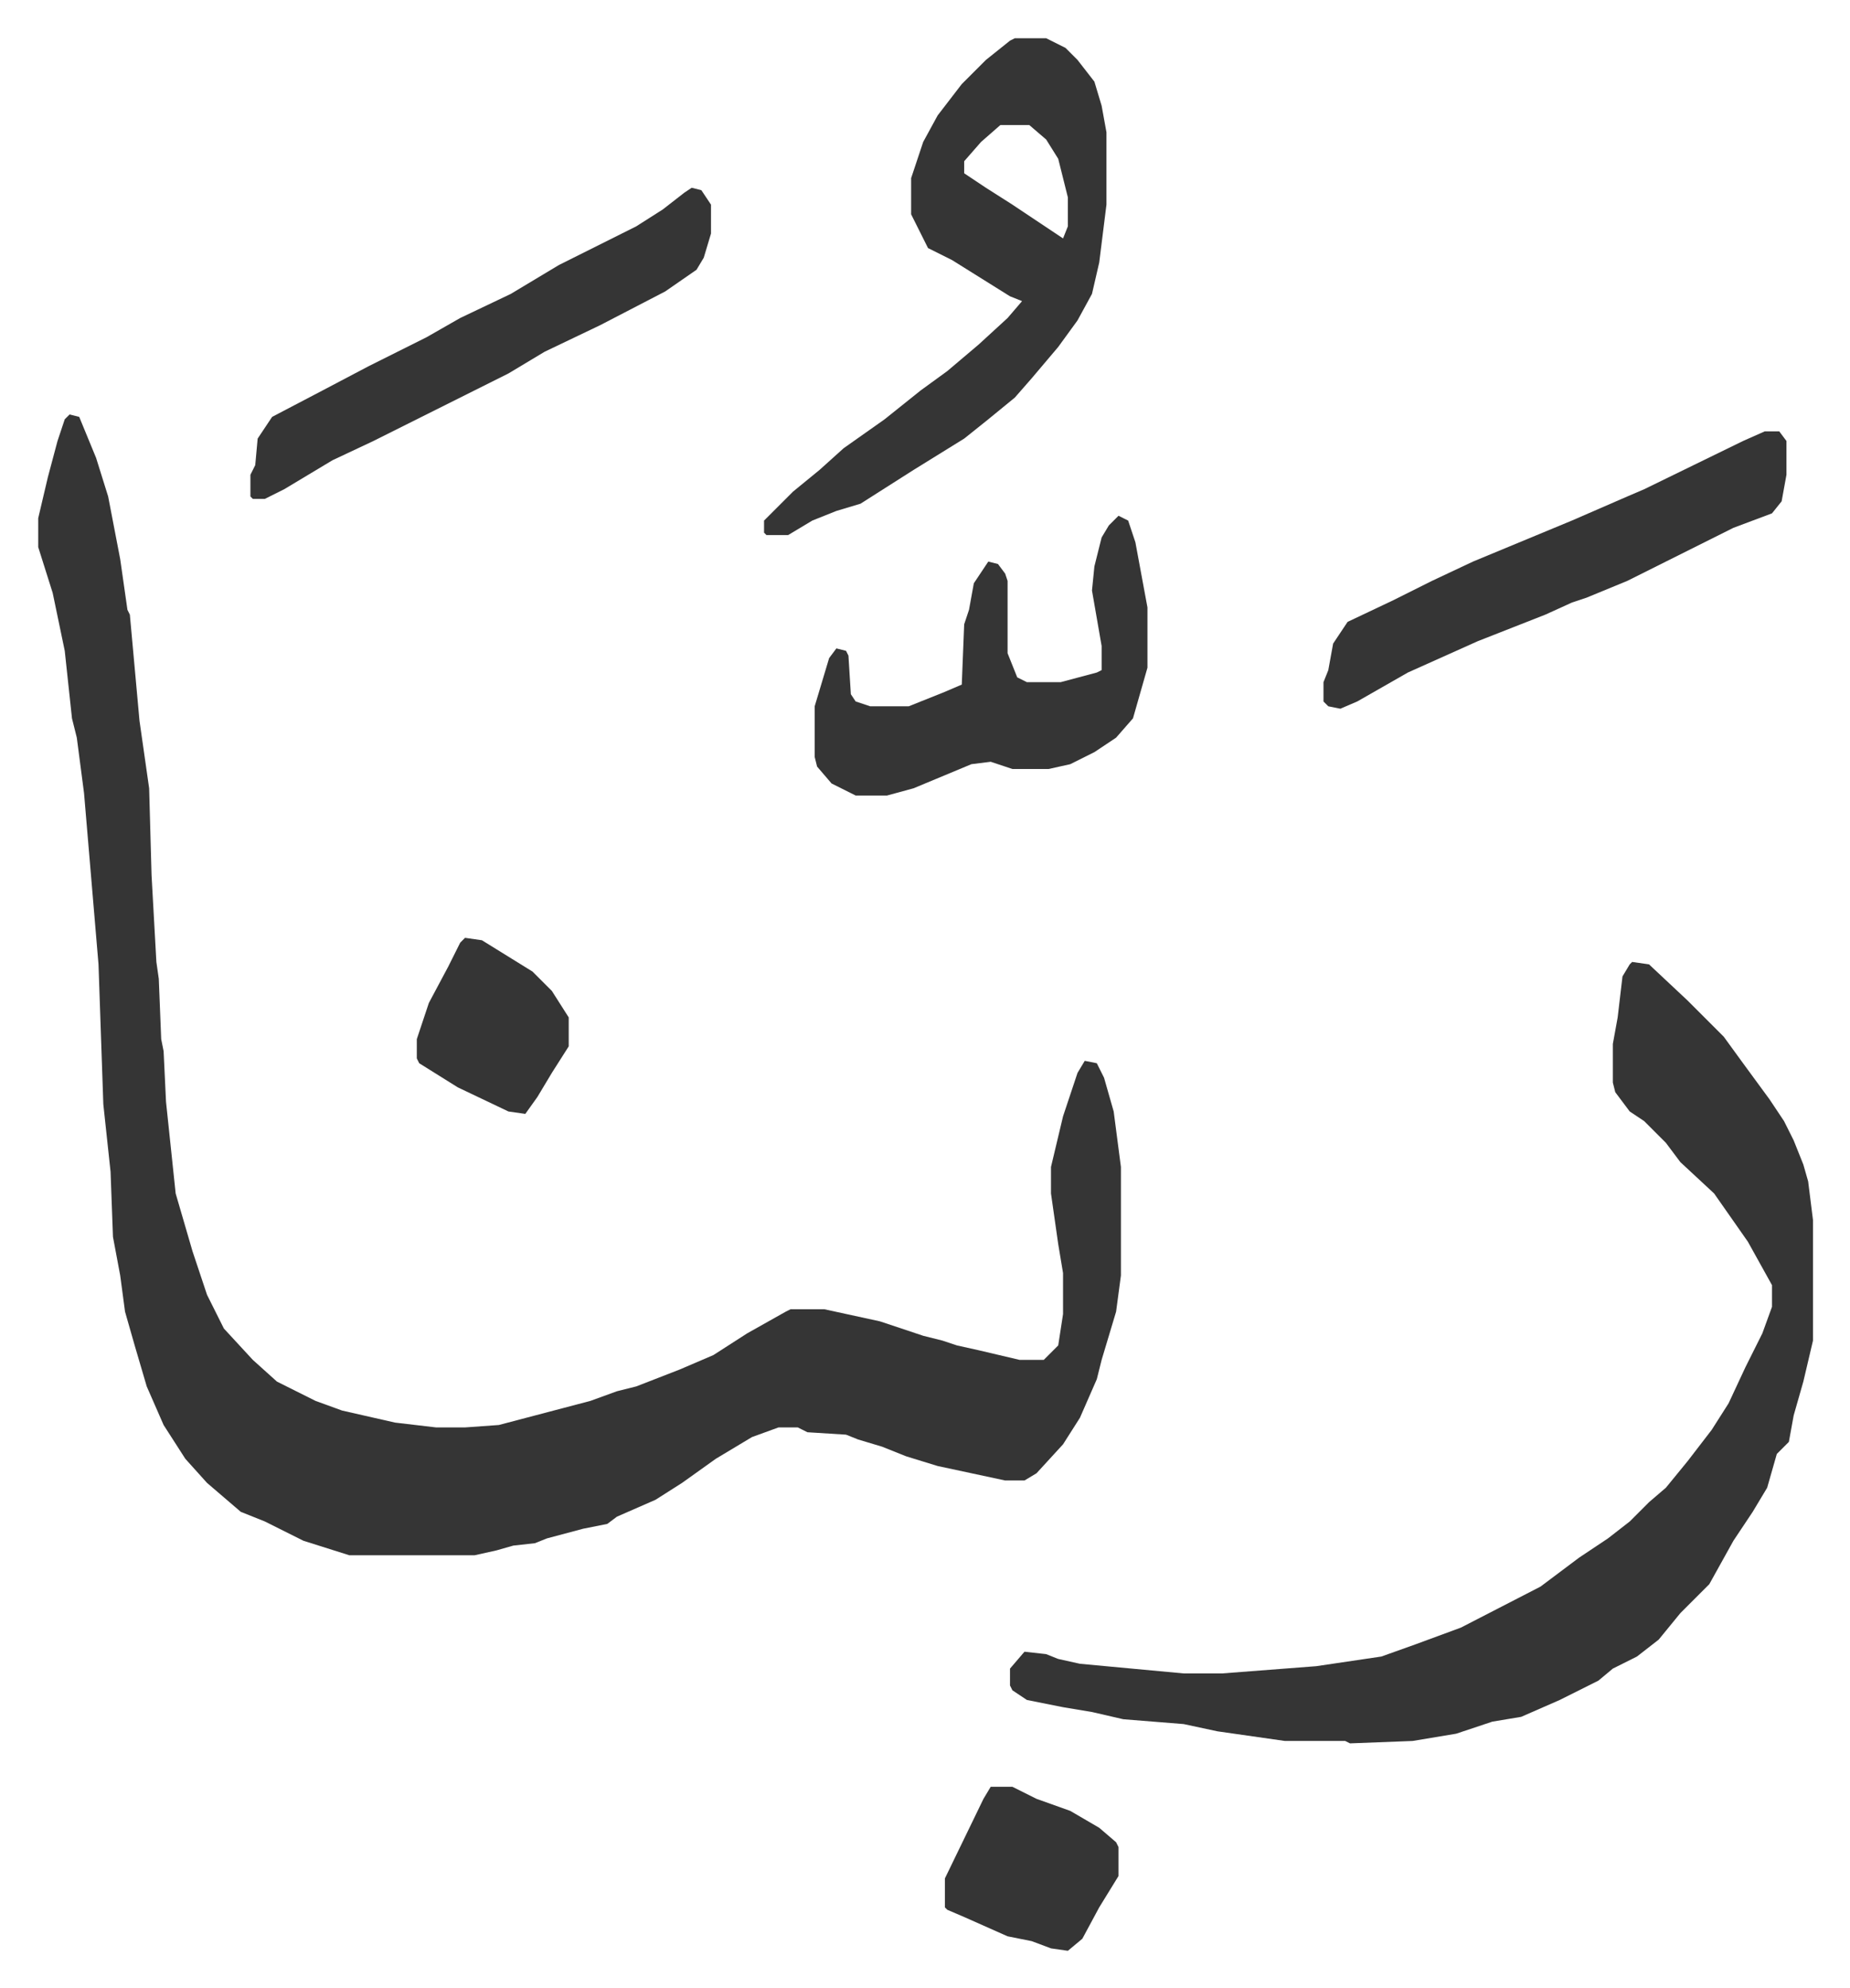
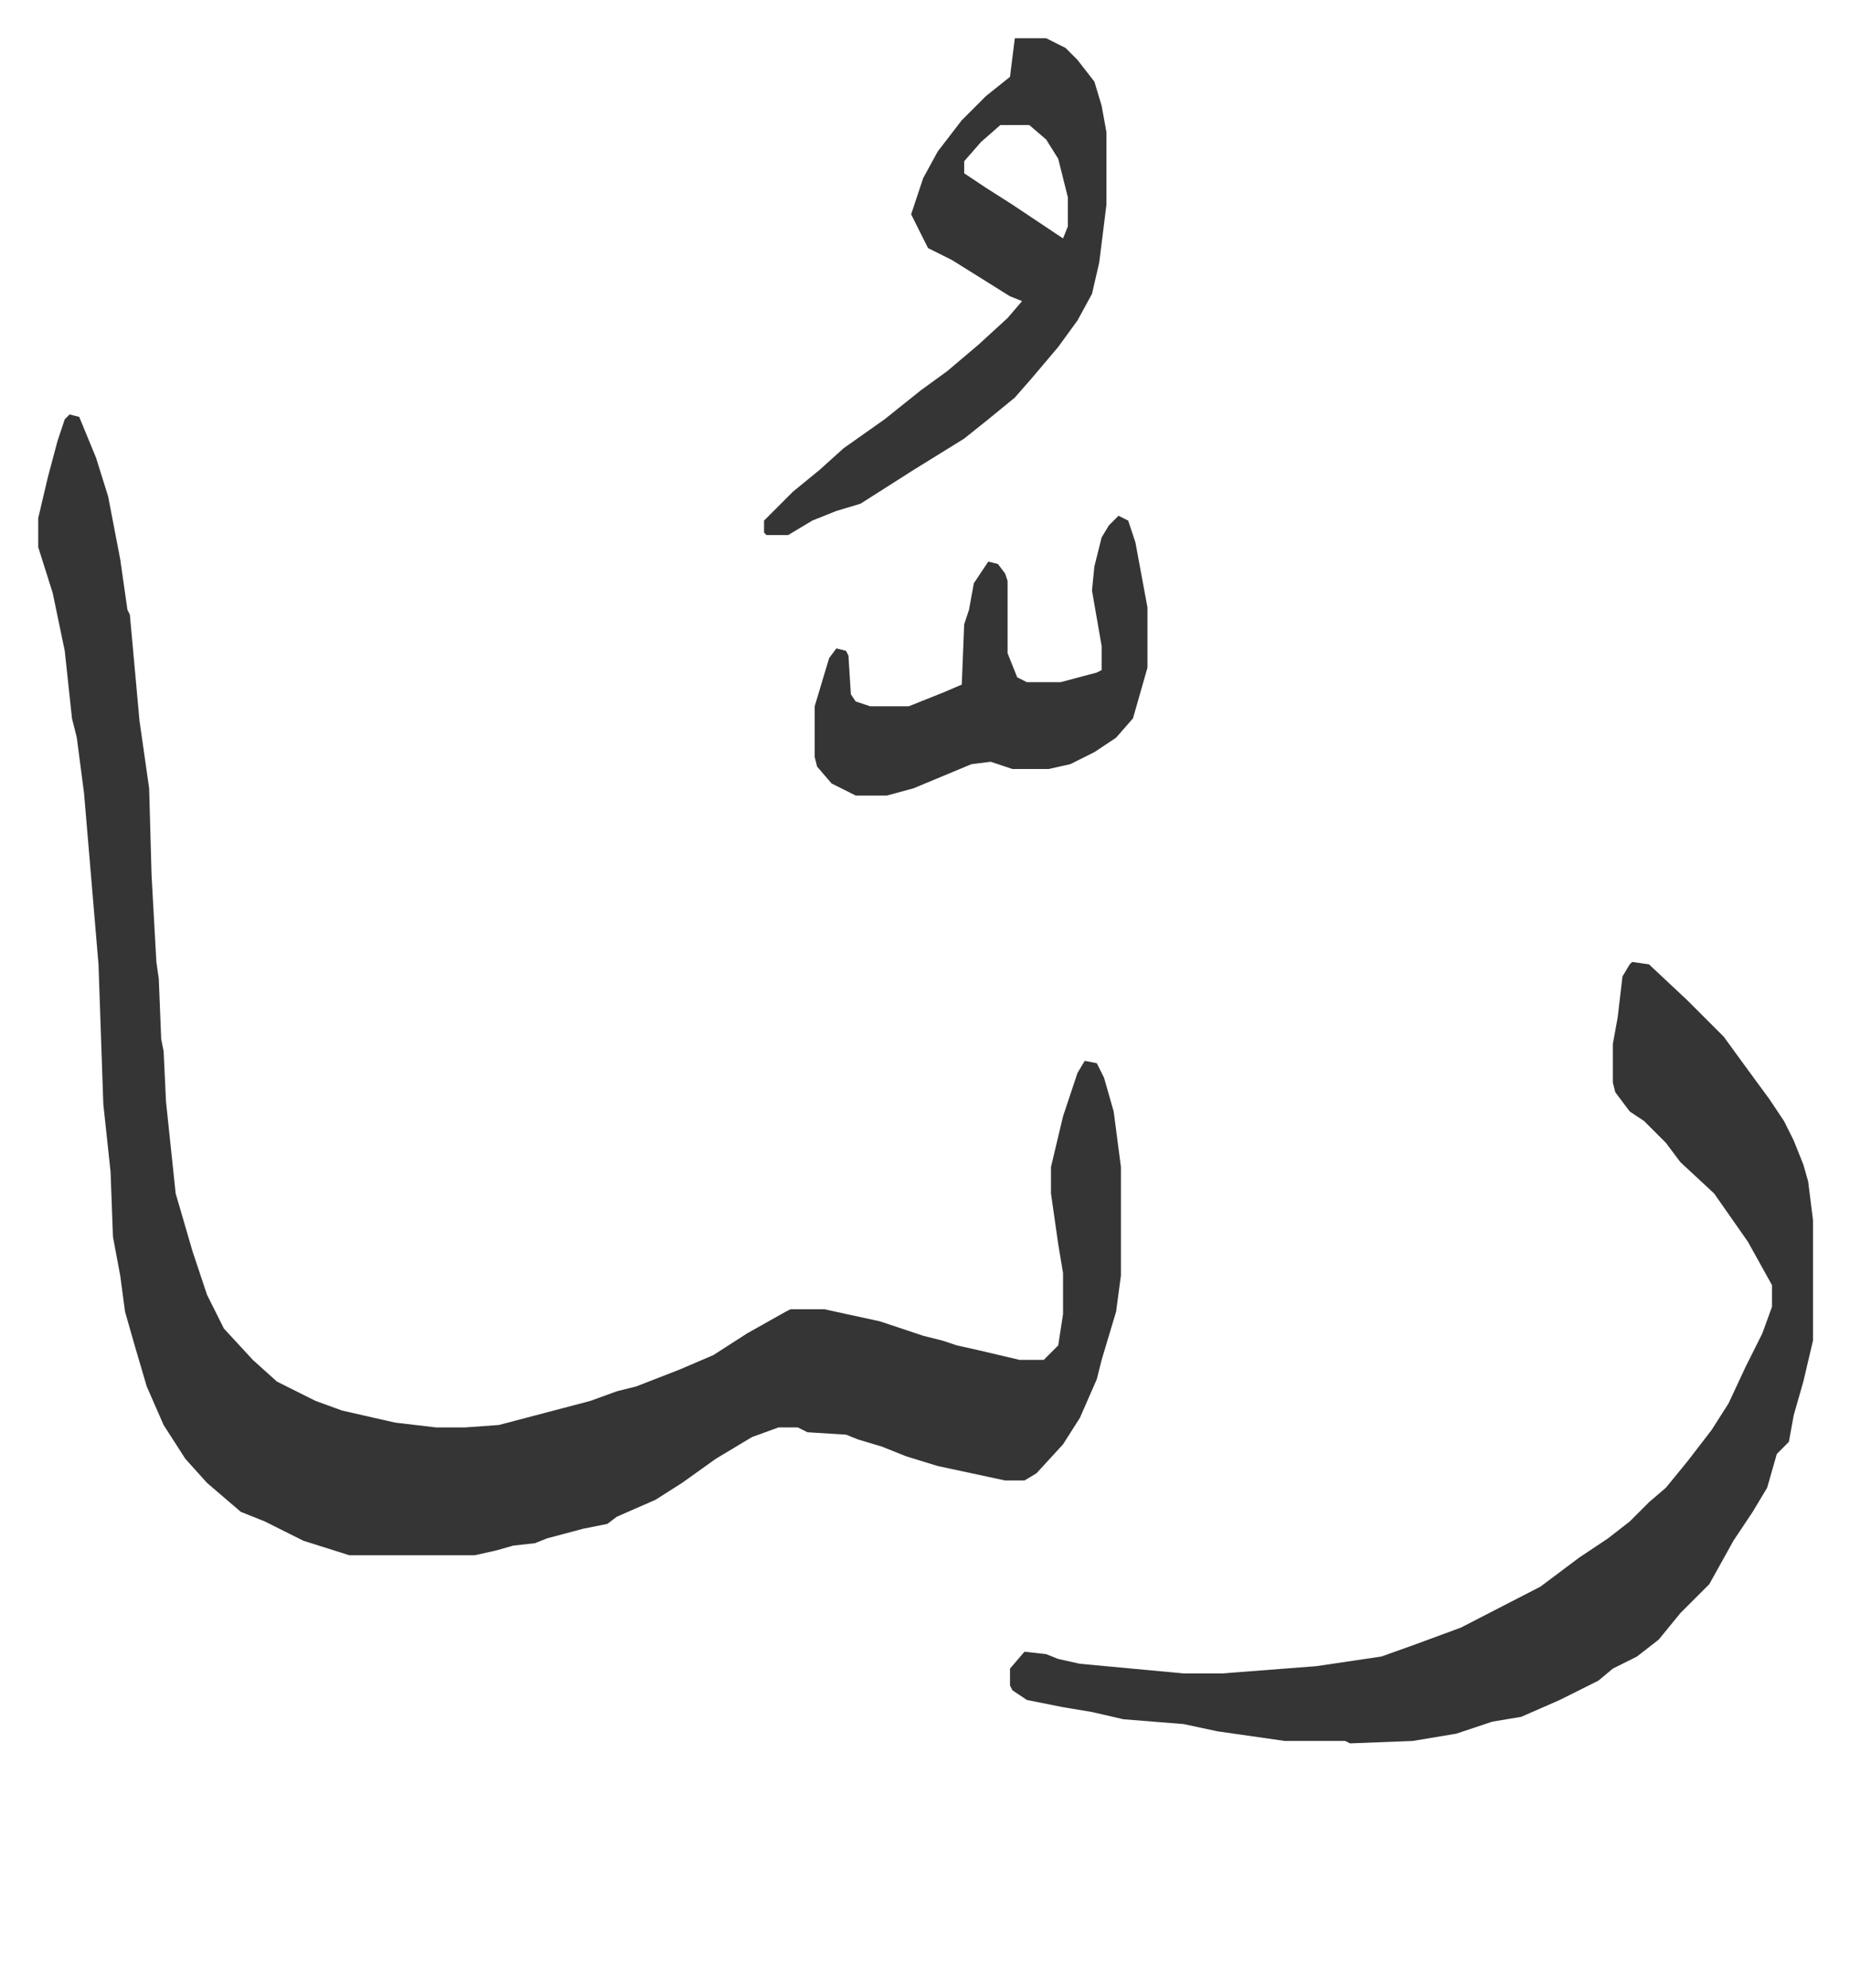
<svg xmlns="http://www.w3.org/2000/svg" role="img" viewBox="-15.85 358.15 767.20 824.20">
-   <path fill="#353535" id="rule_normal" d="M13 530l4 1 7 17 5 16 5 26 3 21 1 2 4 44 4 28 1 36 2 36 1 7 1 25 1 5 1 21 4 38 7 24 3 9 3 9 7 14 12 13 10 9 16 8 11 4 22 5 17 2h12l14-1 38-10 11-4 8-2 18-7 14-6 14-9 16-9 2-1h14l23 5 18 6 8 2 6 2 9 2 17 4h10l6-6 2-13v-17l-2-12-3-21v-11l5-21 6-18 3-5 5 1 3 6 4 14 3 23v45l-2 15-6 20-2 8-7 16-7 11-11 12-5 3h-8l-28-6-13-4-10-4-10-3-5-2-16-1-4-2h-8l-11 4-15 9-14 10-11 7-16 7-4 3-10 2-15 4-5 2-9 1-7 2-9 2h-52l-19-6-16-8-10-4-14-12-9-10-9-14-7-16-5-17-4-14-2-15-3-16-1-27-3-28-2-58-6-71-3-23-2-8-3-28-5-24-6-19v-12l4-17 4-15 3-9zm648 227l7 1 16 15 15 15 8 11 11 15 6 9 4 8 4 10 2 7 2 16v50l-4 17-4 14-2 11-5 5-4 14-6 10-8 12-10 18-12 12-9 11-9 7-10 5-6 5-16 8-16 7-12 2-15 5-18 3-26 1-2-1h-25l-28-4-14-3-25-2-13-3-12-2-15-3-6-4-1-2v-7l6-7 9 1 5 2 9 2 43 4h16l39-3 27-4 14-5 19-7 33-17 16-12 12-8 9-7 8-8 7-6 9-11 10-13 7-11 7-15 7-14 4-11v-9l-10-18-7-10-7-10-14-13-6-8-4-4-5-5-6-4-6-8-1-4v-16l2-11 2-17 3-5zM405 374h13l8 4 5 5 7 9 3 10 2 11v30l-3 24-3 13-6 11-8 11-11 13-7 8-11 9-10 8-21 13-22 14-10 3-10 4-10 6h-9l-1-1v-5l5-5 7-7 11-9 10-9 17-12 15-12 11-8 13-11 12-11 6-7-5-2-24-15-10-5-7-14v-15l5-15 6-11 10-13 10-10 10-8zm-6 36l-8 7-7 8v5l9 6 11 7 12 8 9 6 2-5v-12l-4-16-5-8-7-6zm49 162l4 2 3 9 5 27v25l-6 21-7 8-9 6-10 5-9 2h-15l-9-3-8 1-24 10-11 3h-13l-10-5-6-7-1-4v-21l6-20 3-4 4 1 1 2 1 16 2 3 6 2h16l15-6 7-3 1-25 2-6 2-11 6-9 4 1 3 4 1 3v30l4 10 4 2h14l15-4 2-1v-10l-4-23 1-10 3-12 3-5z" />
-   <path fill="#353535" id="rule_normal" d="M716 537h6l3 4v14l-2 11-4 5-16 6-44 22-17 7-6 2-11 5-28 11-29 13-21 12-7 3-5-1-2-2v-8l2-5 2-11 6-9 19-9 16-8 17-8 41-17 23-10 7-3 41-20zM271 436l4 1 4 6v12l-3 10-3 5-13 9-27 14-23 11-15 9-14 7-16 8-26 13-17 8-20 12-8 4h-5l-1-1v-9l2-4 1-11 6-9 21-11 19-10 24-12 14-8 21-10 10-6 10-6 16-8 16-8 11-7 9-7zm124 663h9l10 5 14 5 12 7 7 6 1 2v12l-8 13-7 13-6 5-7-1-8-3-10-2-18-8-7-3-1-1v-12l16-33zM177 747l7 1 21 13 8 8 7 11v12l-7 11-6 10-5 7-7-1-21-10-8-5-8-5-1-2v-8l5-15 8-15 5-10z" />
+   <path fill="#353535" id="rule_normal" d="M13 530l4 1 7 17 5 16 5 26 3 21 1 2 4 44 4 28 1 36 2 36 1 7 1 25 1 5 1 21 4 38 7 24 3 9 3 9 7 14 12 13 10 9 16 8 11 4 22 5 17 2h12l14-1 38-10 11-4 8-2 18-7 14-6 14-9 16-9 2-1h14l23 5 18 6 8 2 6 2 9 2 17 4h10l6-6 2-13v-17l-2-12-3-21v-11l5-21 6-18 3-5 5 1 3 6 4 14 3 23v45l-2 15-6 20-2 8-7 16-7 11-11 12-5 3h-8l-28-6-13-4-10-4-10-3-5-2-16-1-4-2h-8l-11 4-15 9-14 10-11 7-16 7-4 3-10 2-15 4-5 2-9 1-7 2-9 2h-52l-19-6-16-8-10-4-14-12-9-10-9-14-7-16-5-17-4-14-2-15-3-16-1-27-3-28-2-58-6-71-3-23-2-8-3-28-5-24-6-19v-12l4-17 4-15 3-9zm648 227l7 1 16 15 15 15 8 11 11 15 6 9 4 8 4 10 2 7 2 16v50l-4 17-4 14-2 11-5 5-4 14-6 10-8 12-10 18-12 12-9 11-9 7-10 5-6 5-16 8-16 7-12 2-15 5-18 3-26 1-2-1h-25l-28-4-14-3-25-2-13-3-12-2-15-3-6-4-1-2v-7l6-7 9 1 5 2 9 2 43 4h16l39-3 27-4 14-5 19-7 33-17 16-12 12-8 9-7 8-8 7-6 9-11 10-13 7-11 7-15 7-14 4-11v-9l-10-18-7-10-7-10-14-13-6-8-4-4-5-5-6-4-6-8-1-4v-16l2-11 2-17 3-5zM405 374h13l8 4 5 5 7 9 3 10 2 11v30l-3 24-3 13-6 11-8 11-11 13-7 8-11 9-10 8-21 13-22 14-10 3-10 4-10 6h-9l-1-1v-5l5-5 7-7 11-9 10-9 17-12 15-12 11-8 13-11 12-11 6-7-5-2-24-15-10-5-7-14l5-15 6-11 10-13 10-10 10-8zm-6 36l-8 7-7 8v5l9 6 11 7 12 8 9 6 2-5v-12l-4-16-5-8-7-6zm49 162l4 2 3 9 5 27v25l-6 21-7 8-9 6-10 5-9 2h-15l-9-3-8 1-24 10-11 3h-13l-10-5-6-7-1-4v-21l6-20 3-4 4 1 1 2 1 16 2 3 6 2h16l15-6 7-3 1-25 2-6 2-11 6-9 4 1 3 4 1 3v30l4 10 4 2h14l15-4 2-1v-10l-4-23 1-10 3-12 3-5z" />
</svg>